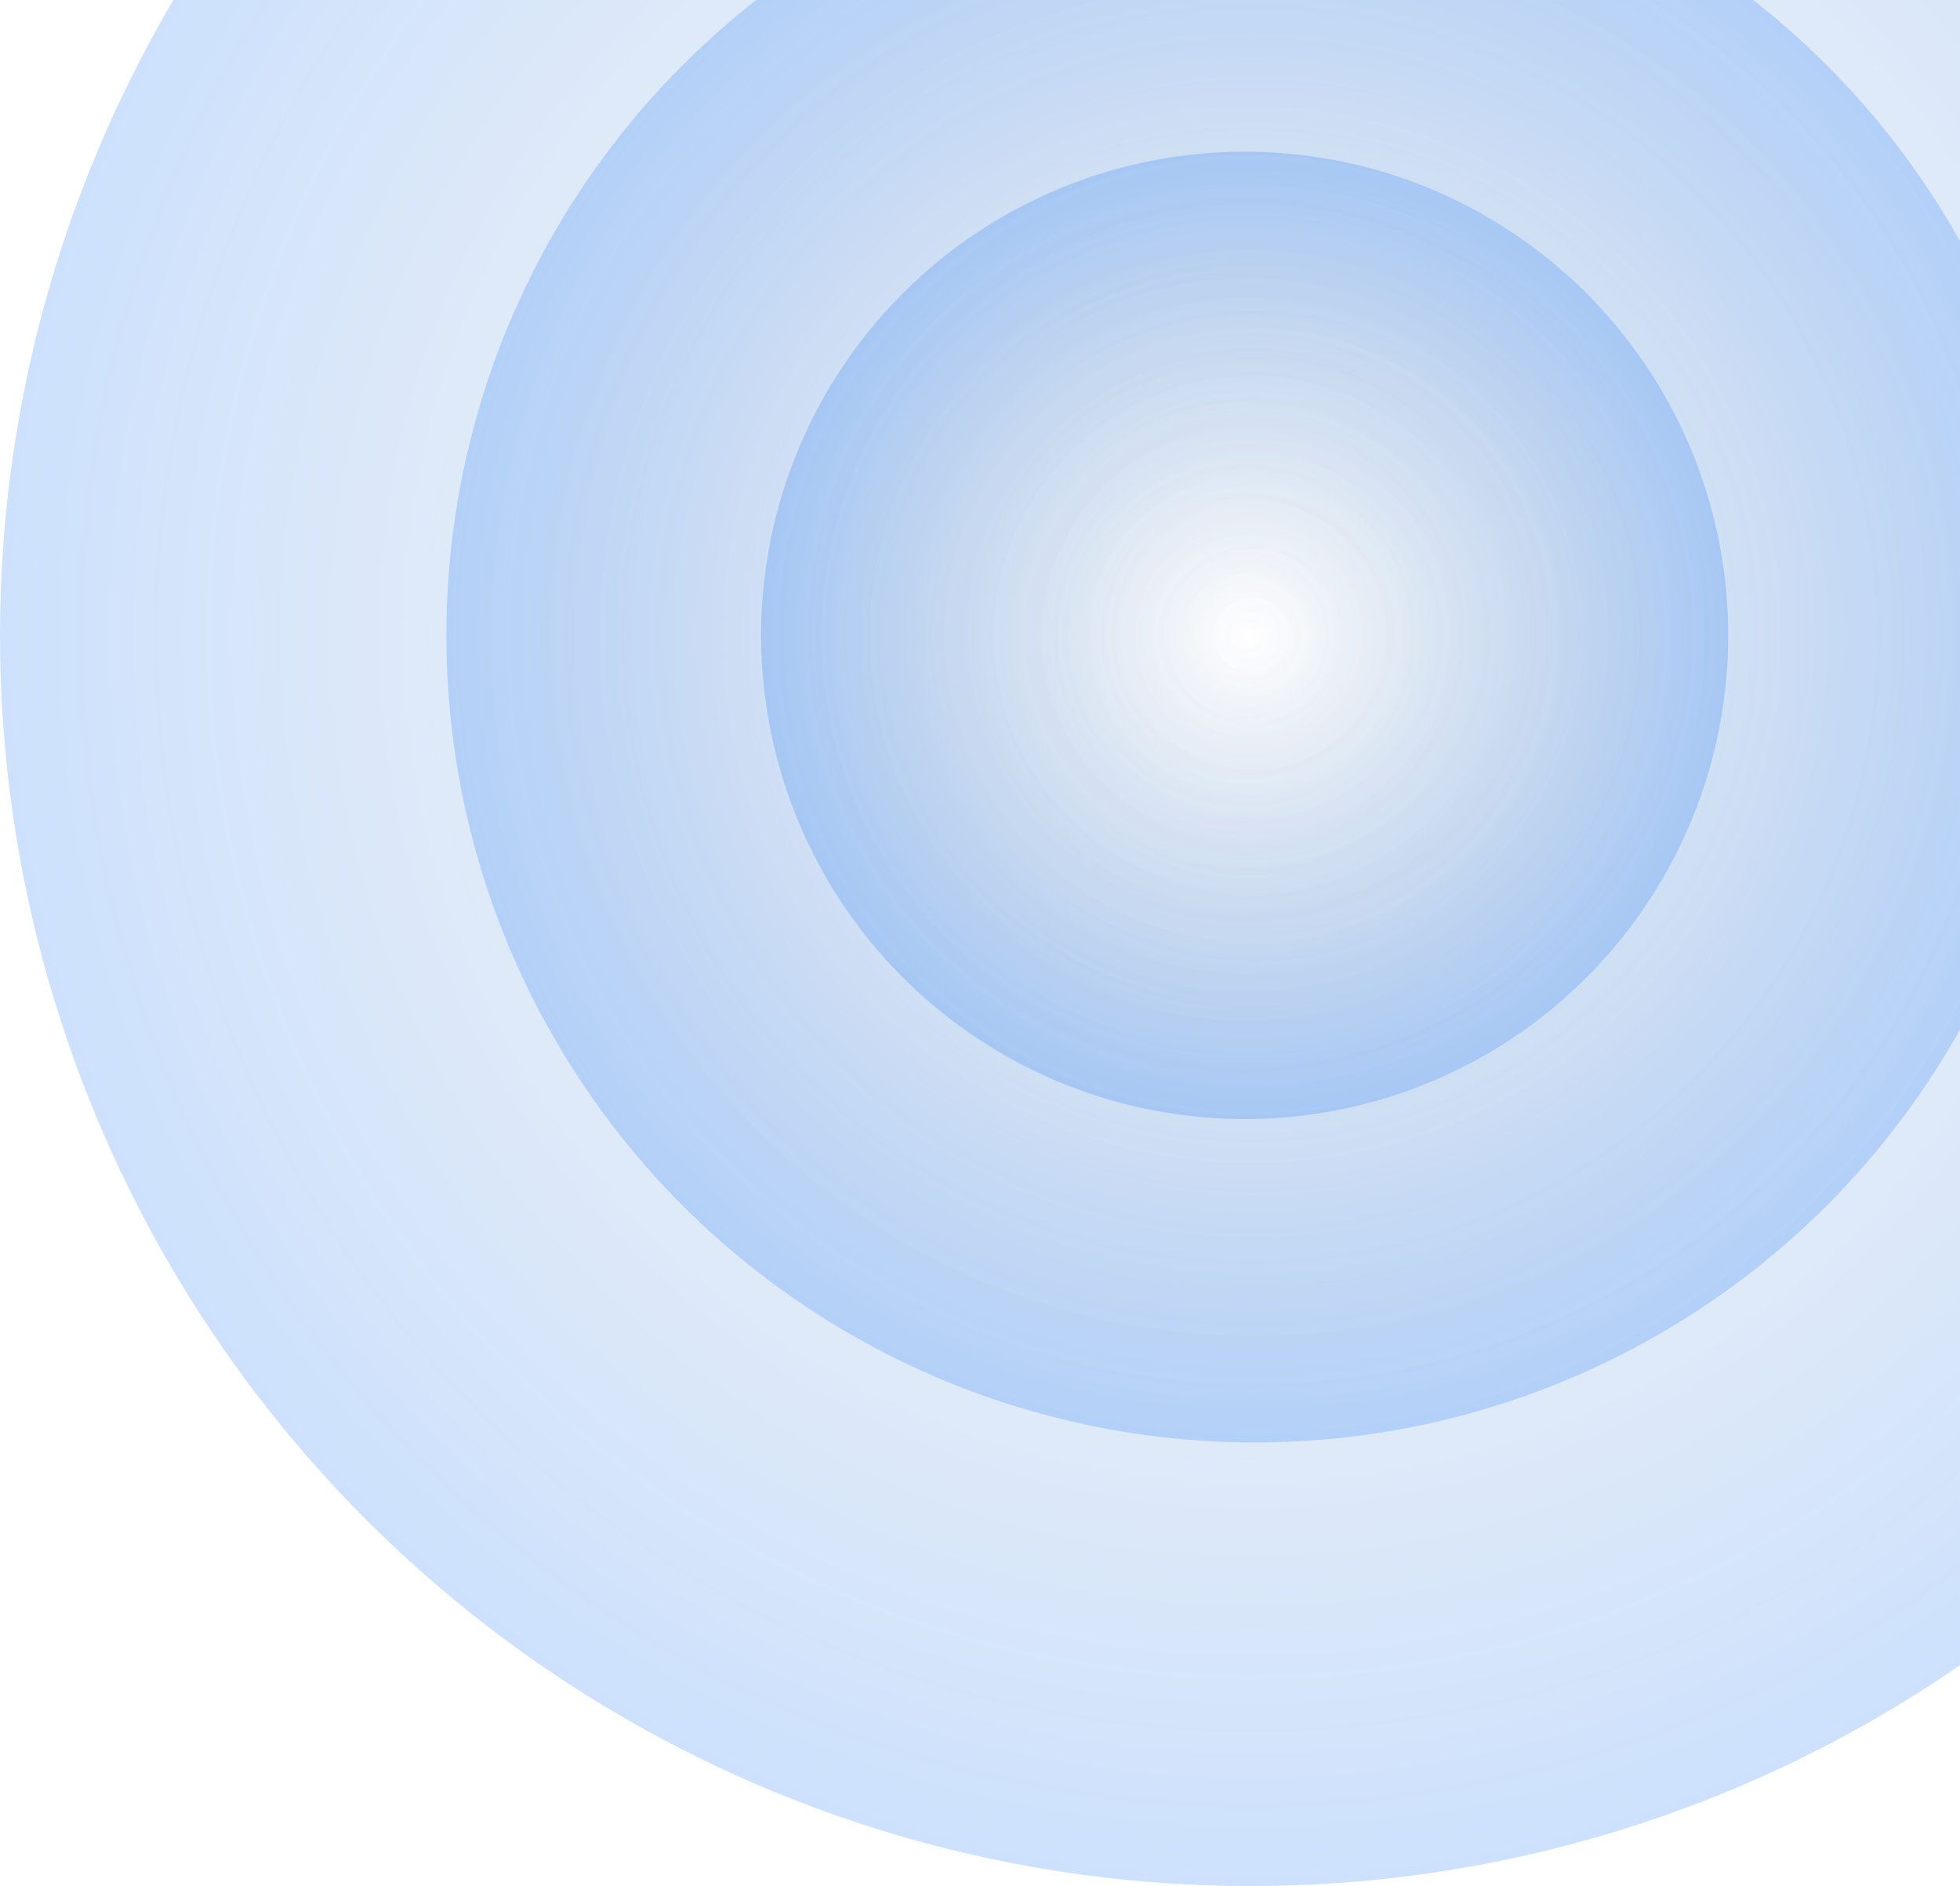
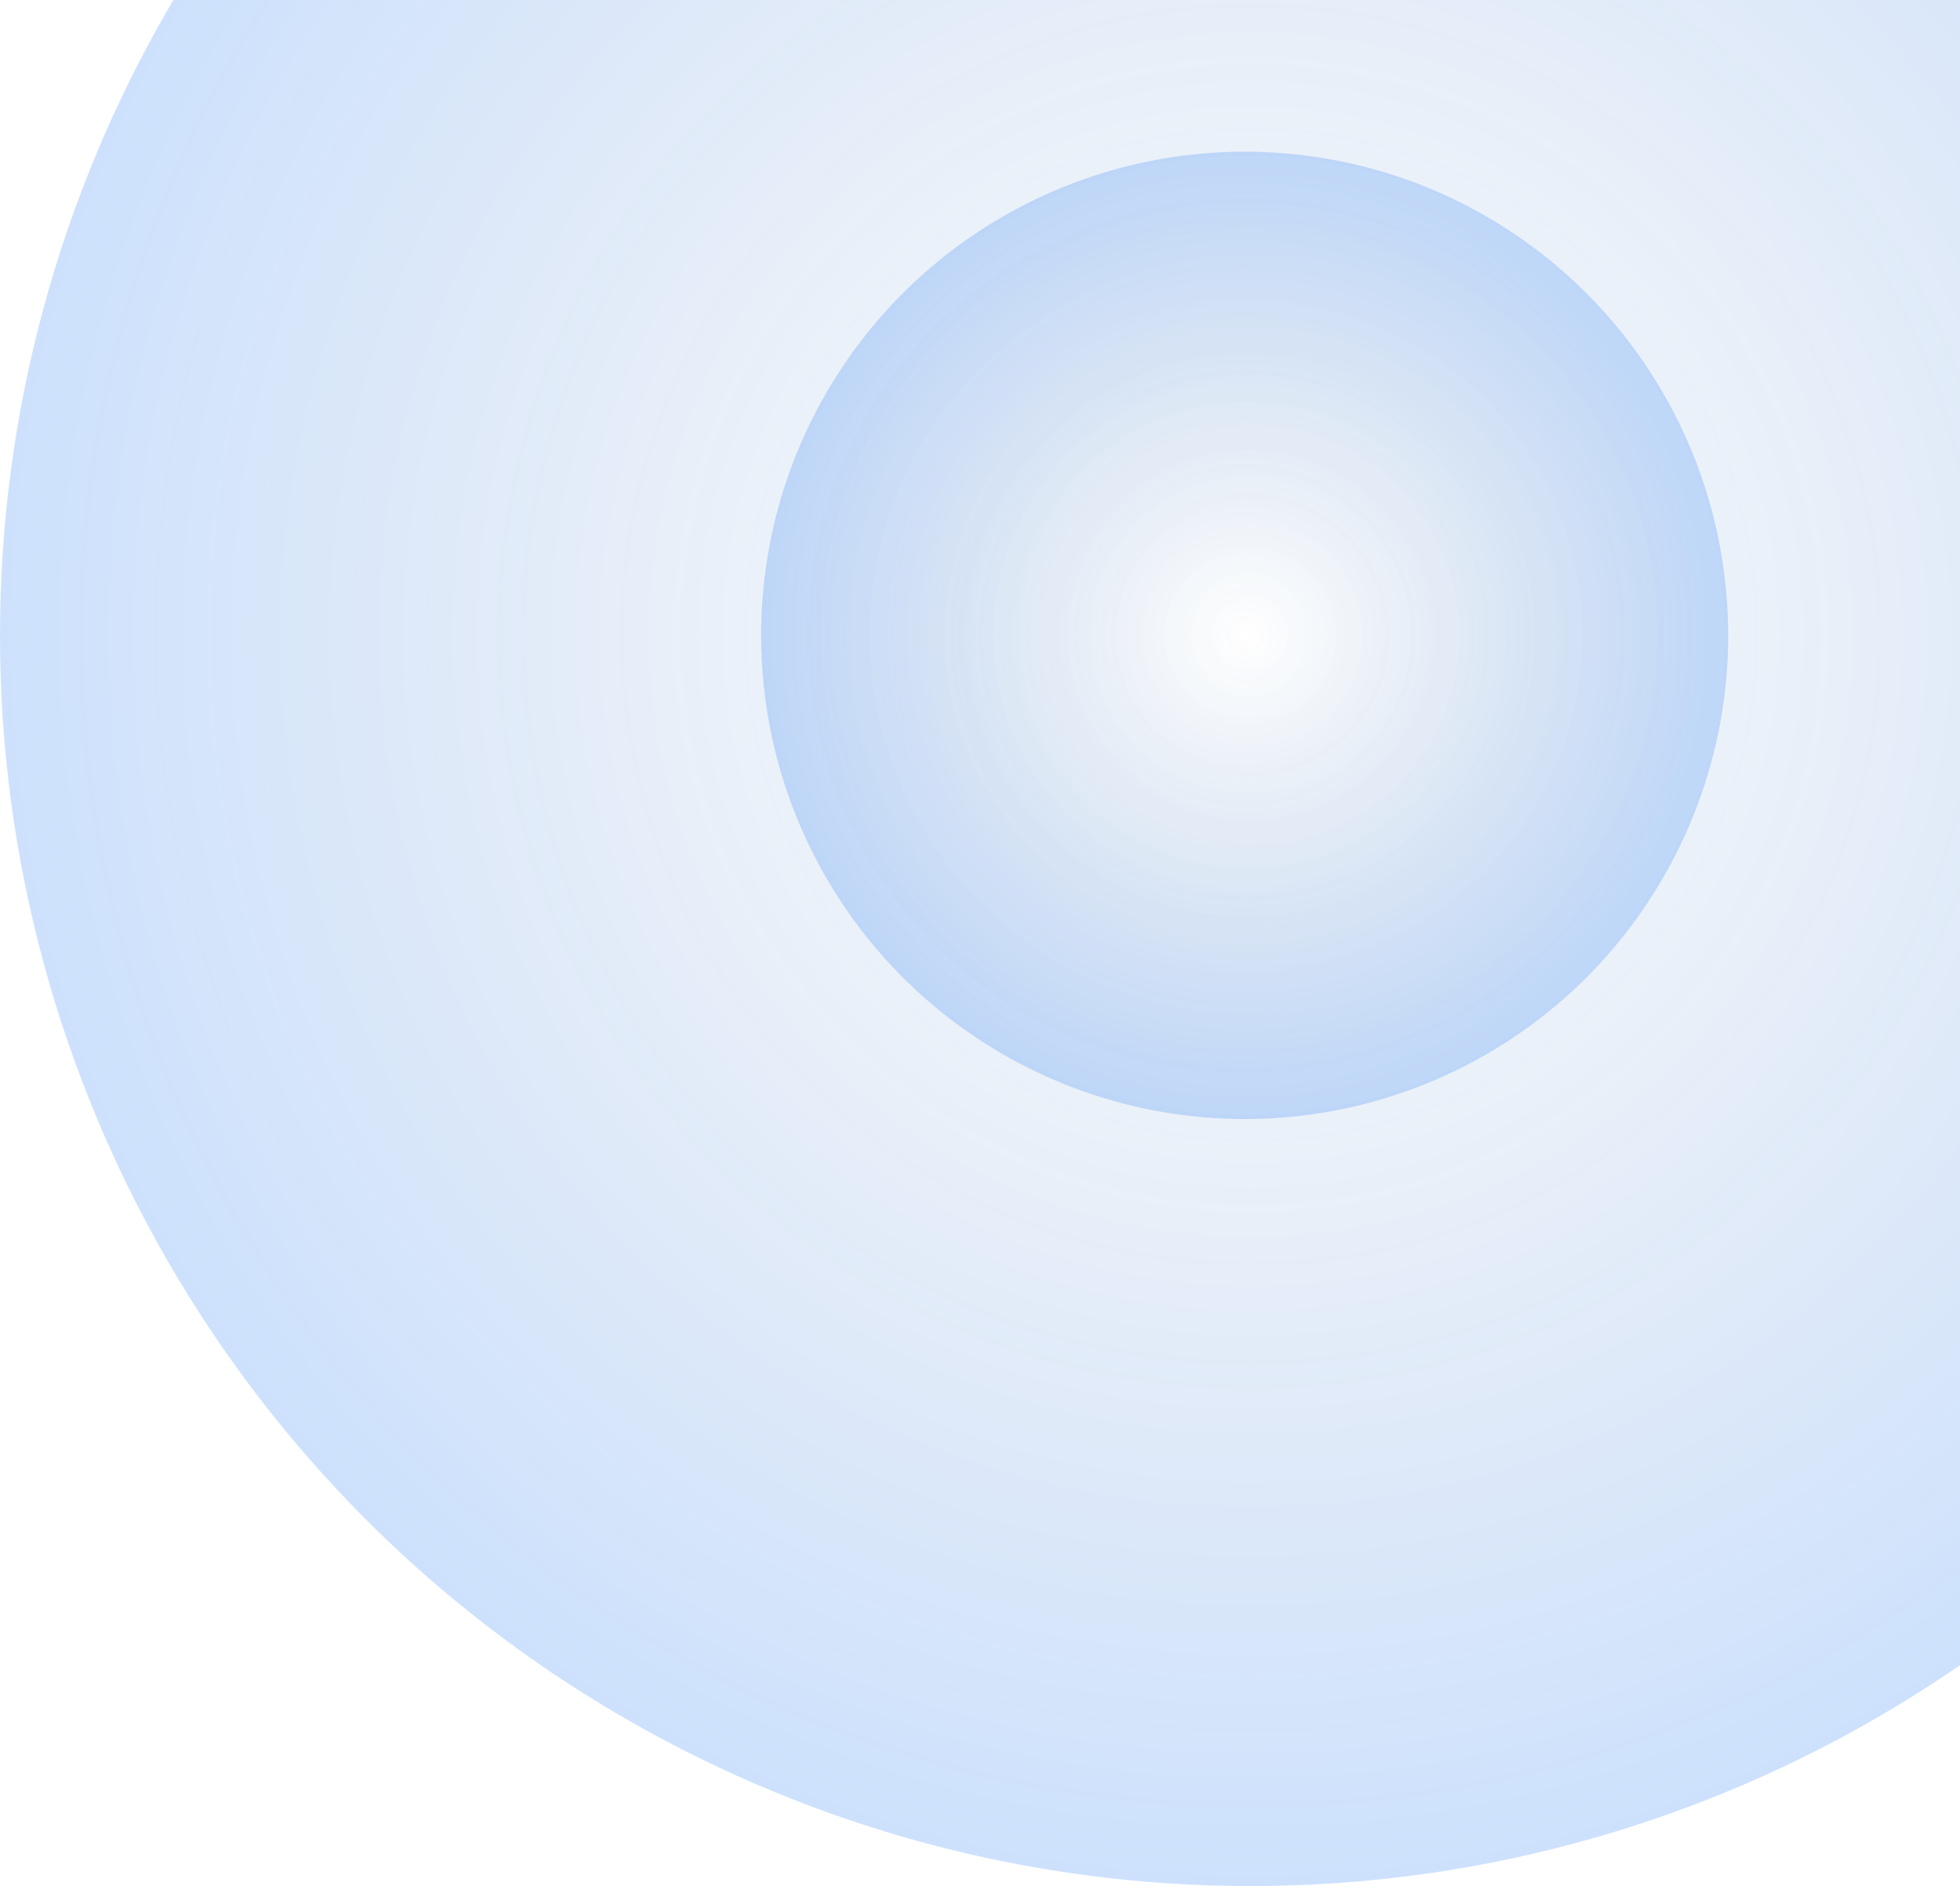
<svg xmlns="http://www.w3.org/2000/svg" width="685" height="659" viewBox="0 0 685 659" fill="none">
  <circle cx="437" cy="222" r="437" fill="url(#paint0_radial_1152_1749)" fill-opacity="0.2" />
-   <ellipse cx="438.5" cy="222" rx="282.5" ry="282" fill="url(#paint1_radial_1152_1749)" fill-opacity="0.2" />
  <circle cx="435" cy="222" r="169" fill="url(#paint2_radial_1152_1749)" fill-opacity="0.2" />
  <defs>
    <radialGradient id="paint0_radial_1152_1749" cx="0" cy="0" r="1" gradientUnits="userSpaceOnUse" gradientTransform="translate(437 222) rotate(90) scale(437)">
      <stop stop-color="#033E8E" stop-opacity="0" />
      <stop offset="1" stop-color="#056BF4" />
    </radialGradient>
    <radialGradient id="paint1_radial_1152_1749" cx="0" cy="0" r="1" gradientUnits="userSpaceOnUse" gradientTransform="translate(438.5 222) rotate(90) scale(282 282.5)">
      <stop stop-color="#033E8E" stop-opacity="0" />
      <stop offset="1" stop-color="#056BF4" />
    </radialGradient>
    <radialGradient id="paint2_radial_1152_1749" cx="0" cy="0" r="1" gradientUnits="userSpaceOnUse" gradientTransform="translate(435 222) rotate(90) scale(169)">
      <stop stop-color="#033E8E" stop-opacity="0" />
      <stop offset="1" stop-color="#056BF4" />
    </radialGradient>
  </defs>
</svg>